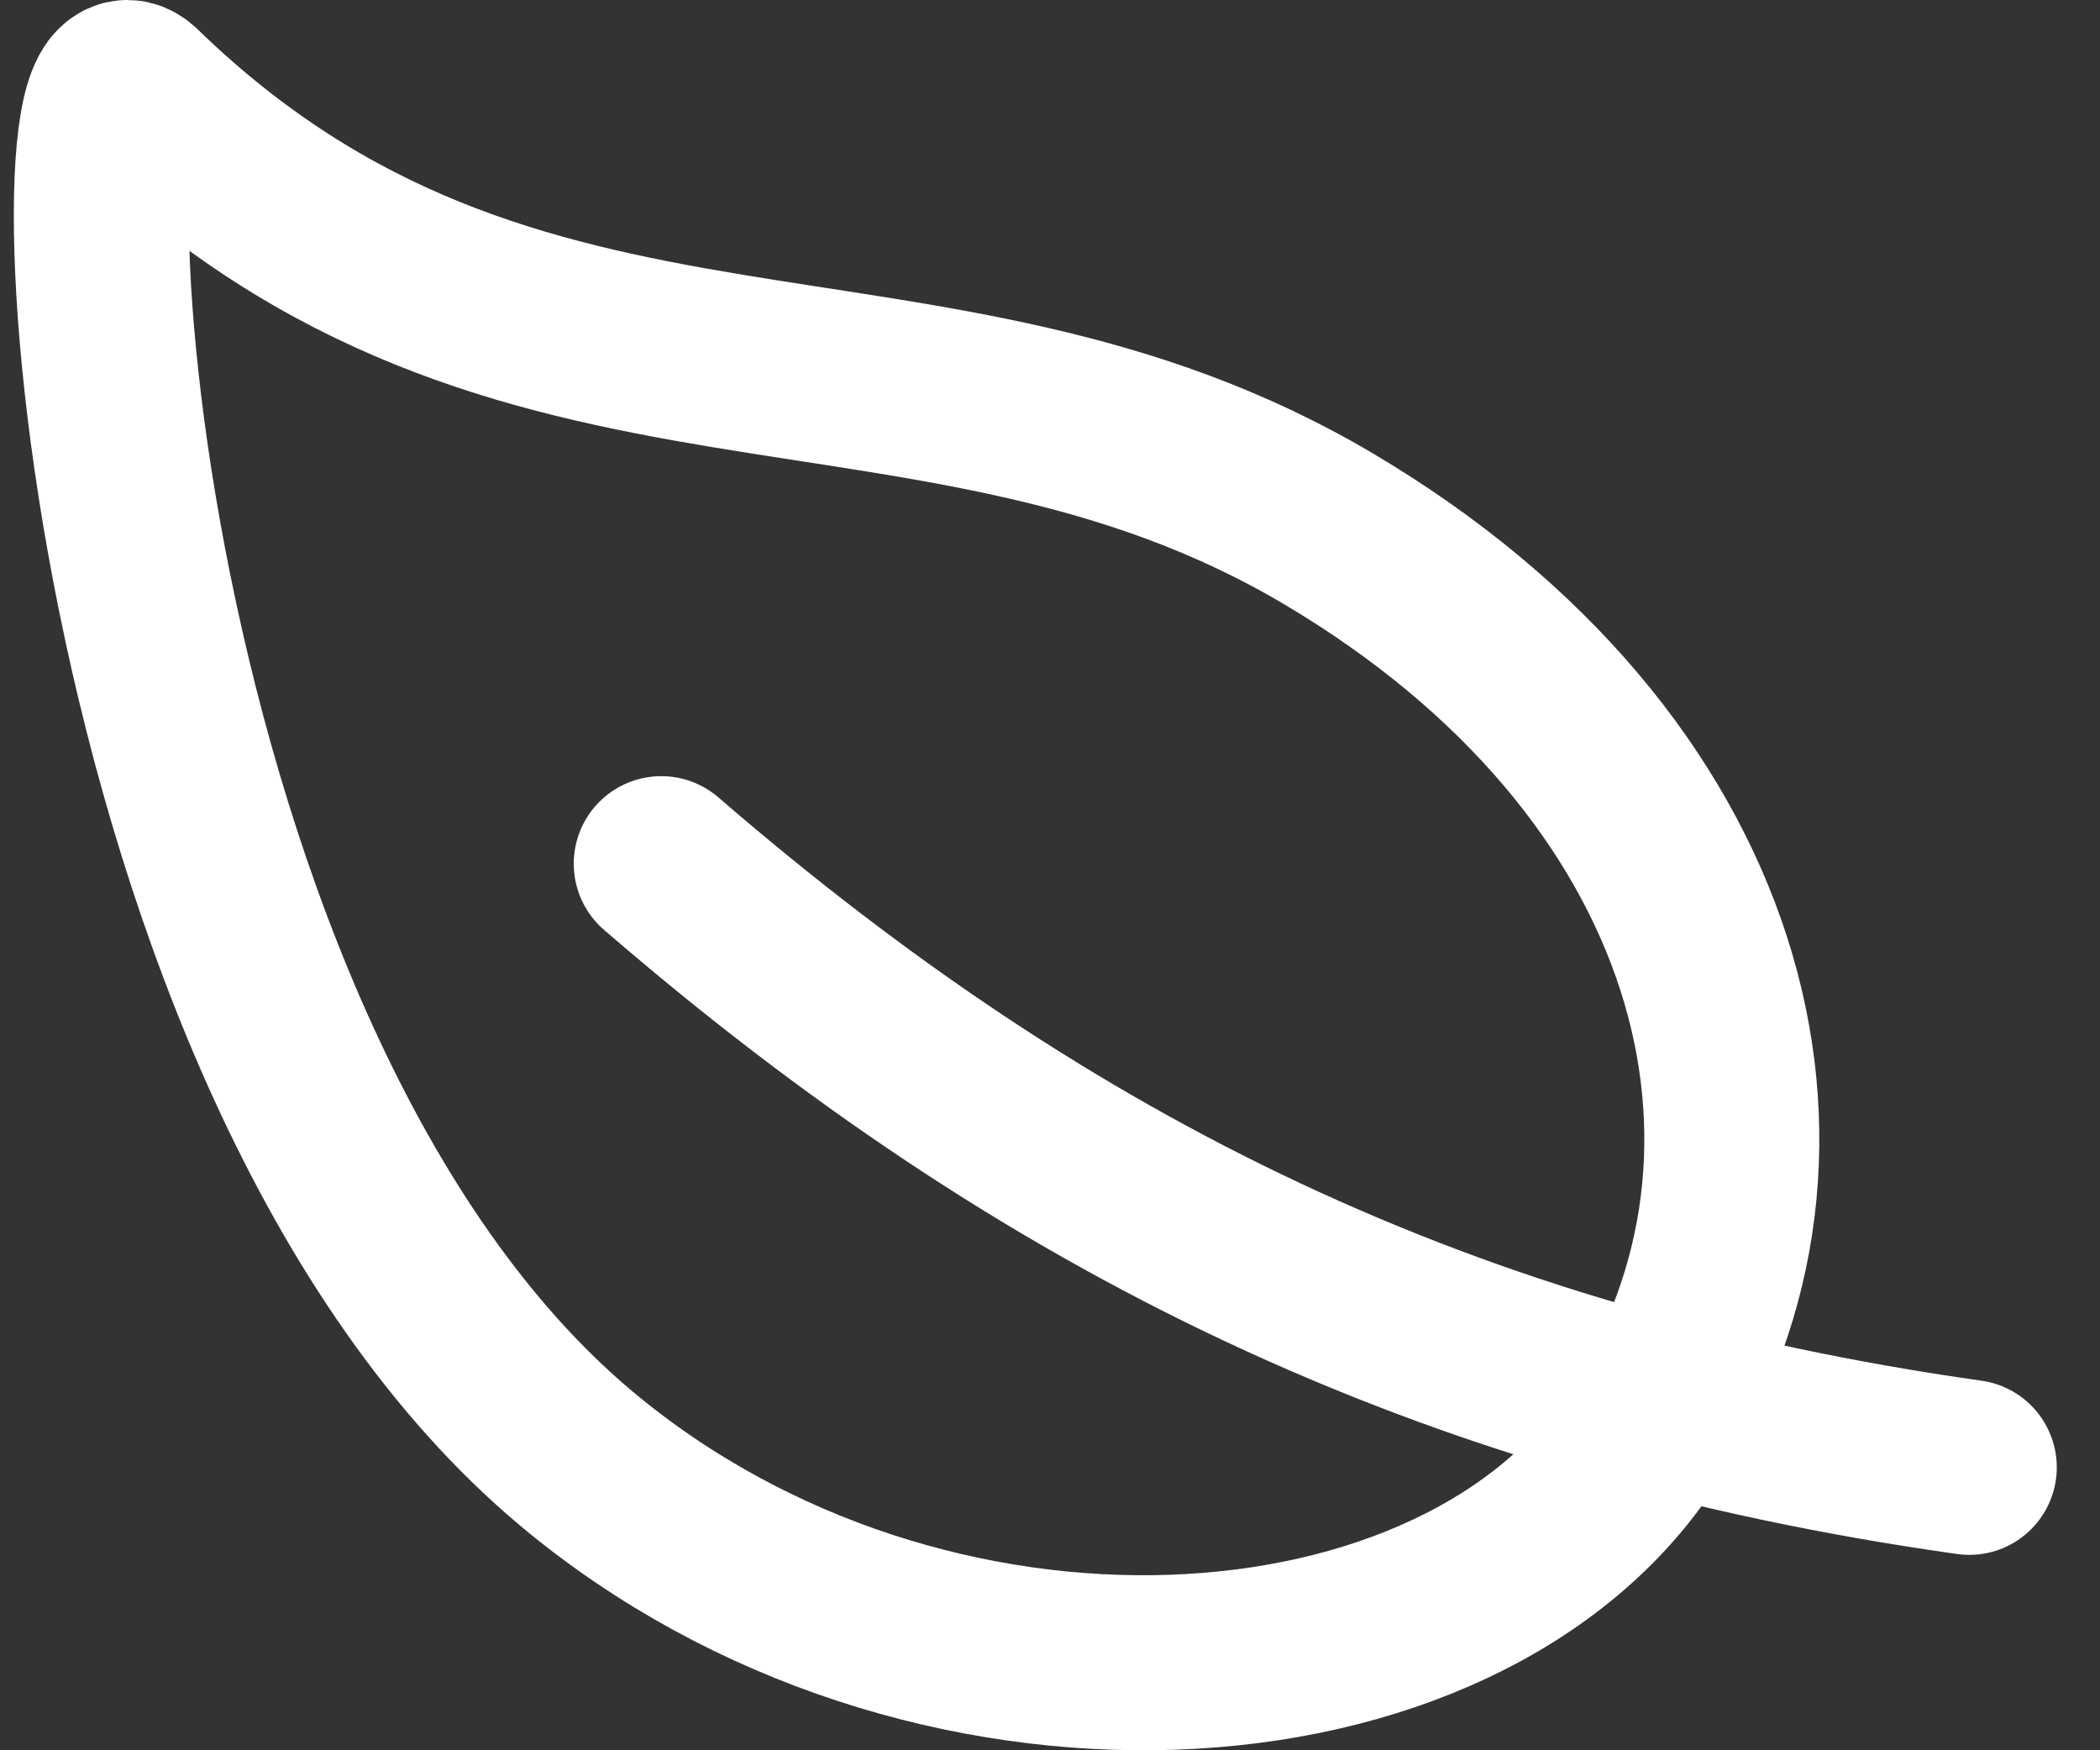
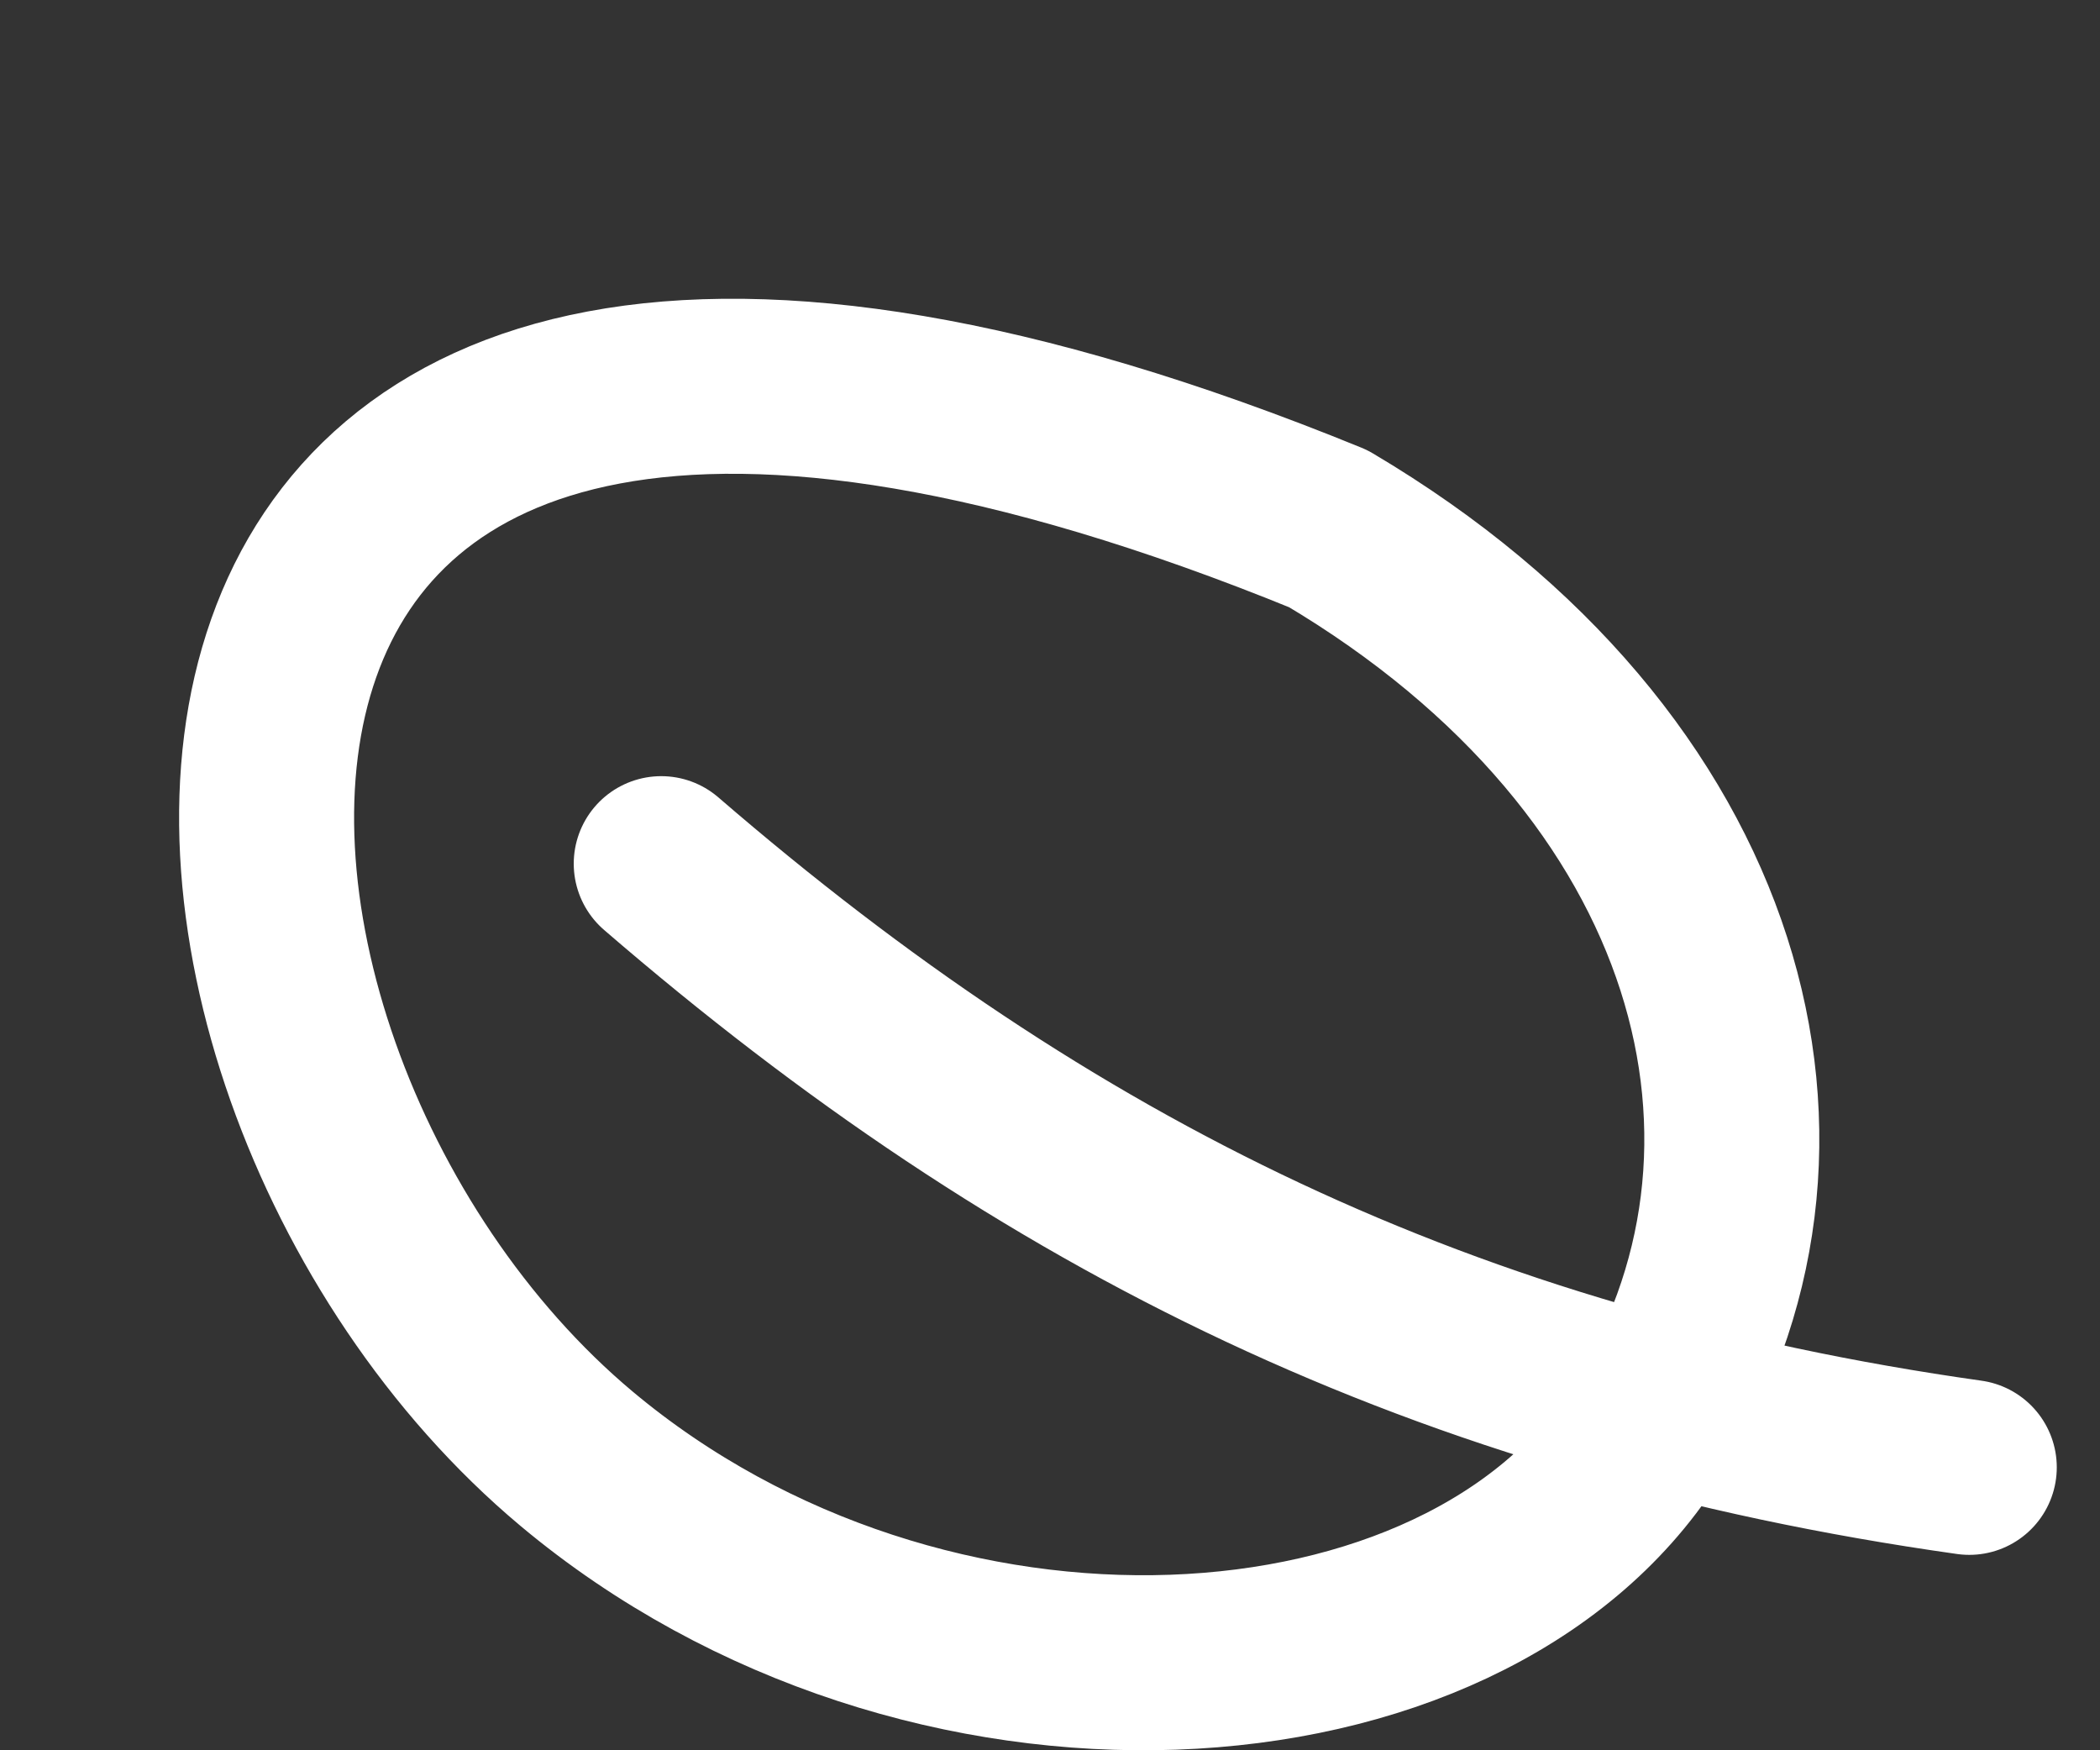
<svg xmlns="http://www.w3.org/2000/svg" width="24" height="20" viewBox="0 0 24 20" fill="none">
  <rect x="0" y="0" width="24" height="20" fill="#333333" stroke="none" />
-   <path d="M7.557 9.869C11.96 13.67 16.517 15.922 22.506 16.767M15.18 6.041C10.629 3.346 5.919 5.28 1.567 1.057C0.553 0.072 1.142 12.108 6.59 16.669C10.572 20.001 16.721 19.629 18.795 16.392C20.868 13.154 19.731 8.735 15.18 6.041Z" stroke="white" stroke-width="2" stroke-linecap="round" stroke-linejoin="round" />
+   <path d="M7.557 9.869C11.96 13.67 16.517 15.922 22.506 16.767M15.18 6.041C0.553 0.072 1.142 12.108 6.59 16.669C10.572 20.001 16.721 19.629 18.795 16.392C20.868 13.154 19.731 8.735 15.18 6.041Z" stroke="white" stroke-width="2" stroke-linecap="round" stroke-linejoin="round" />
</svg>